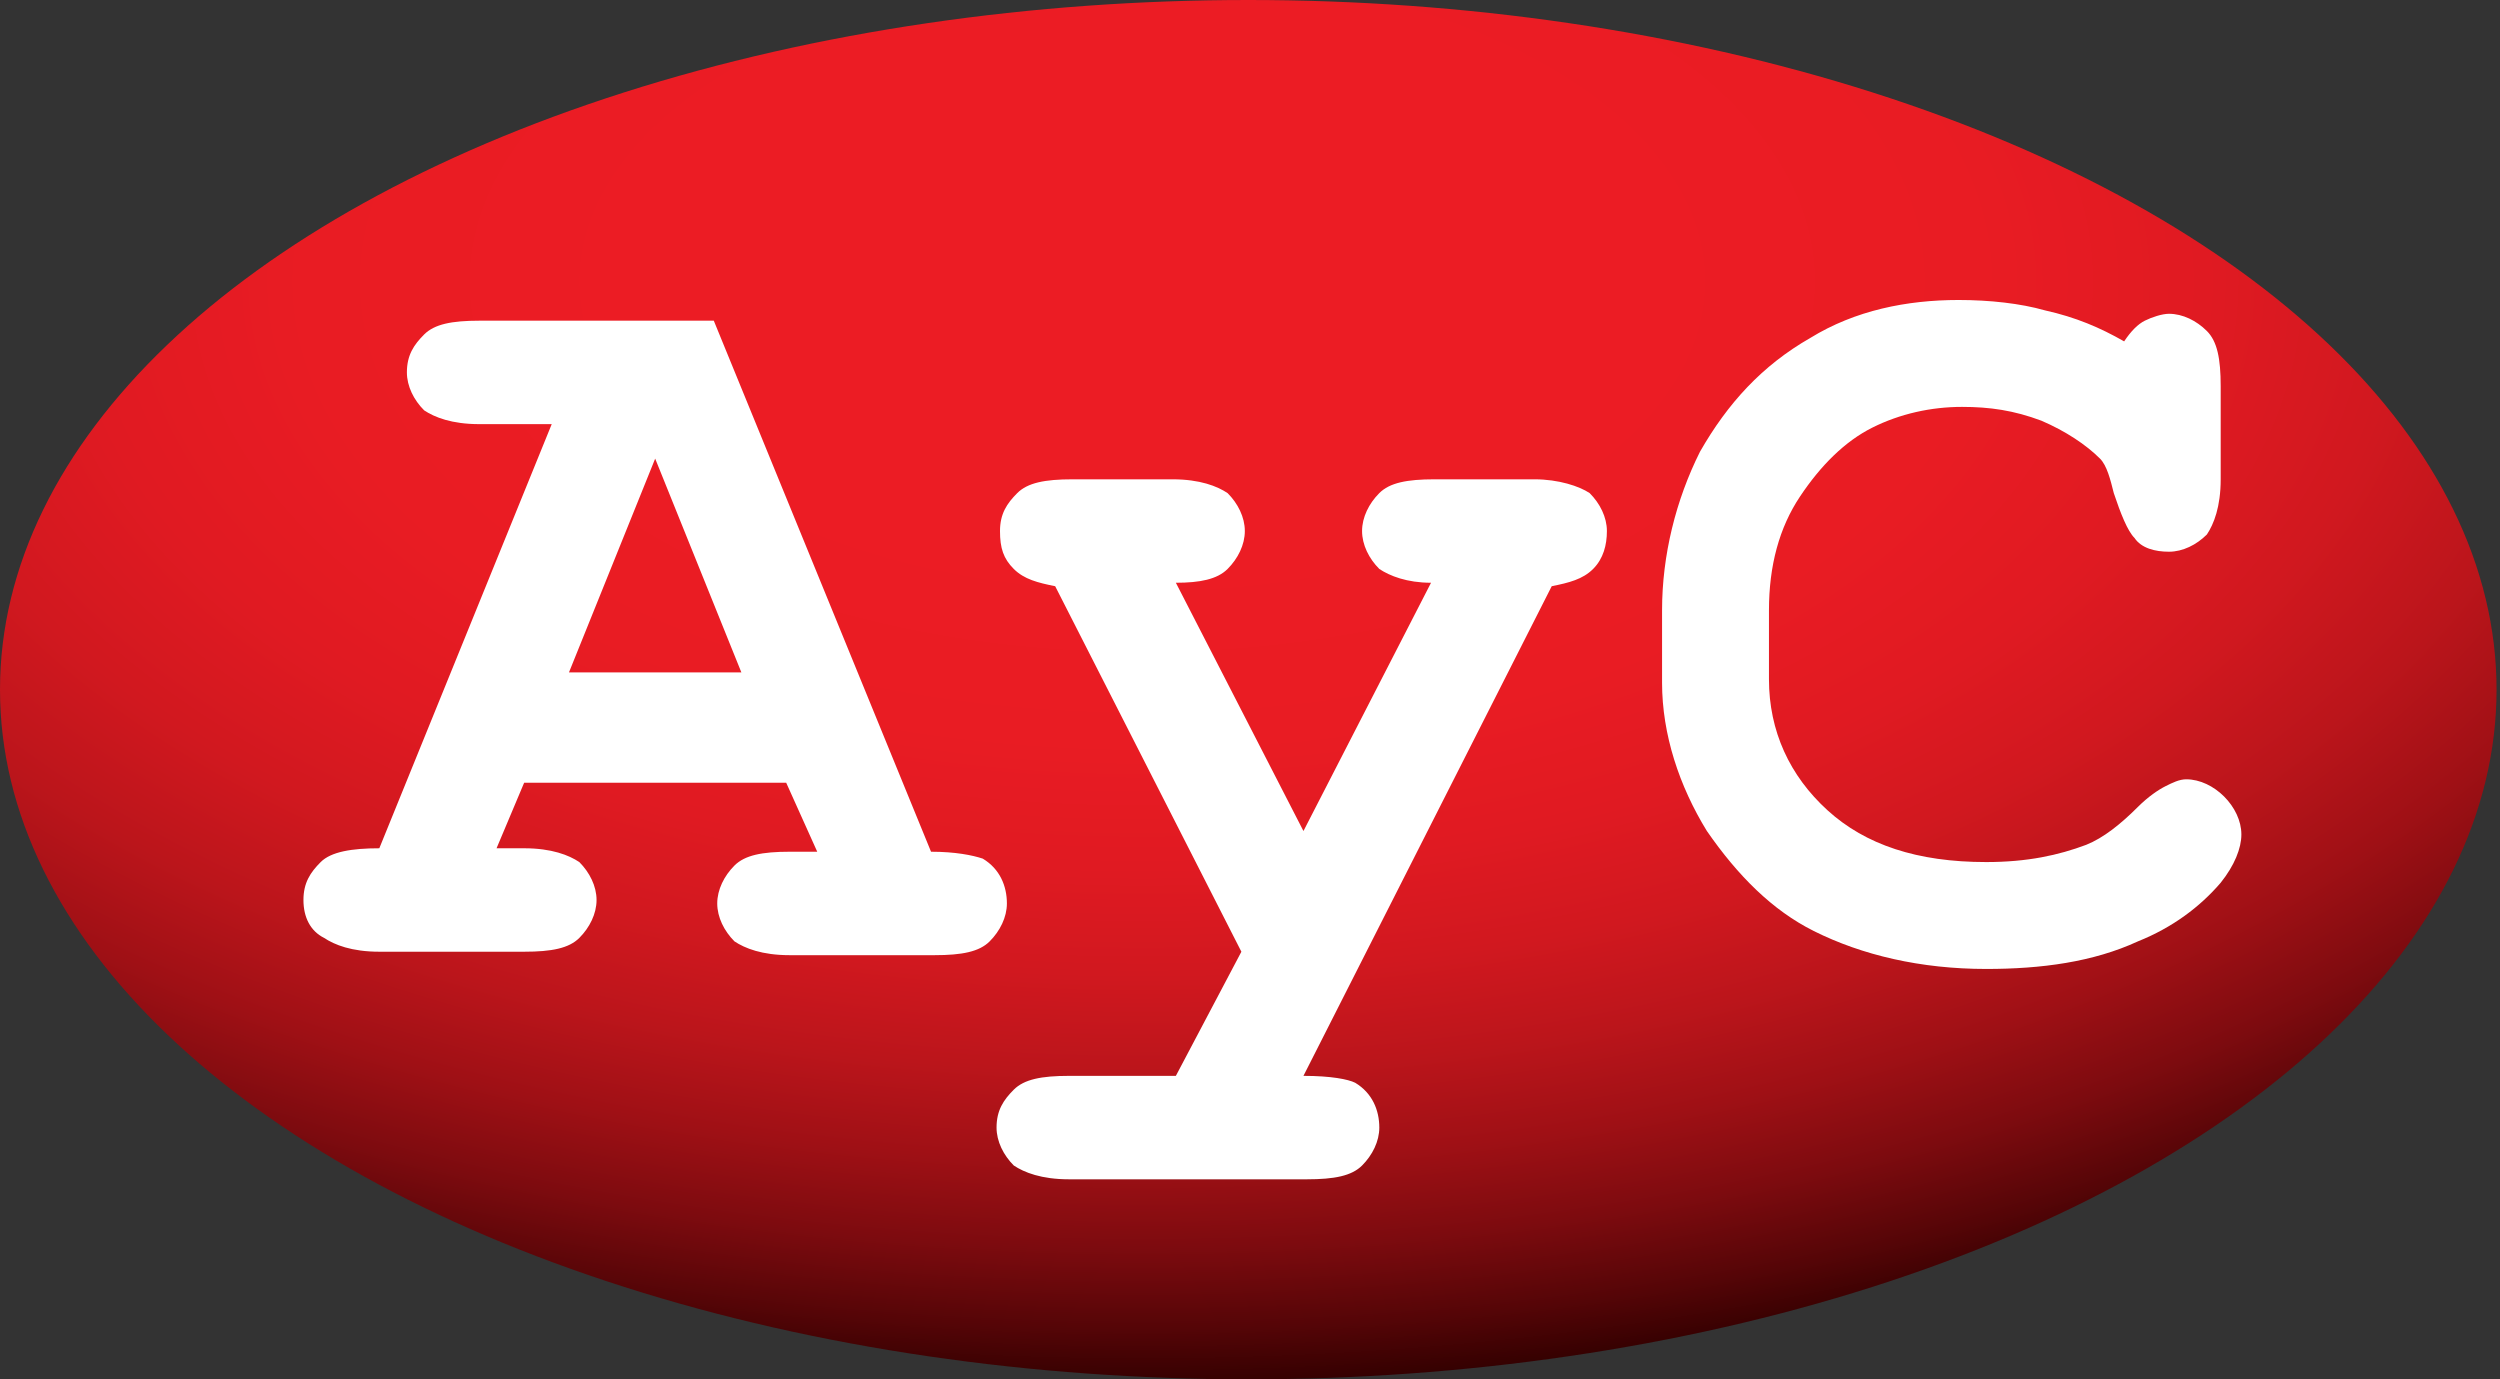
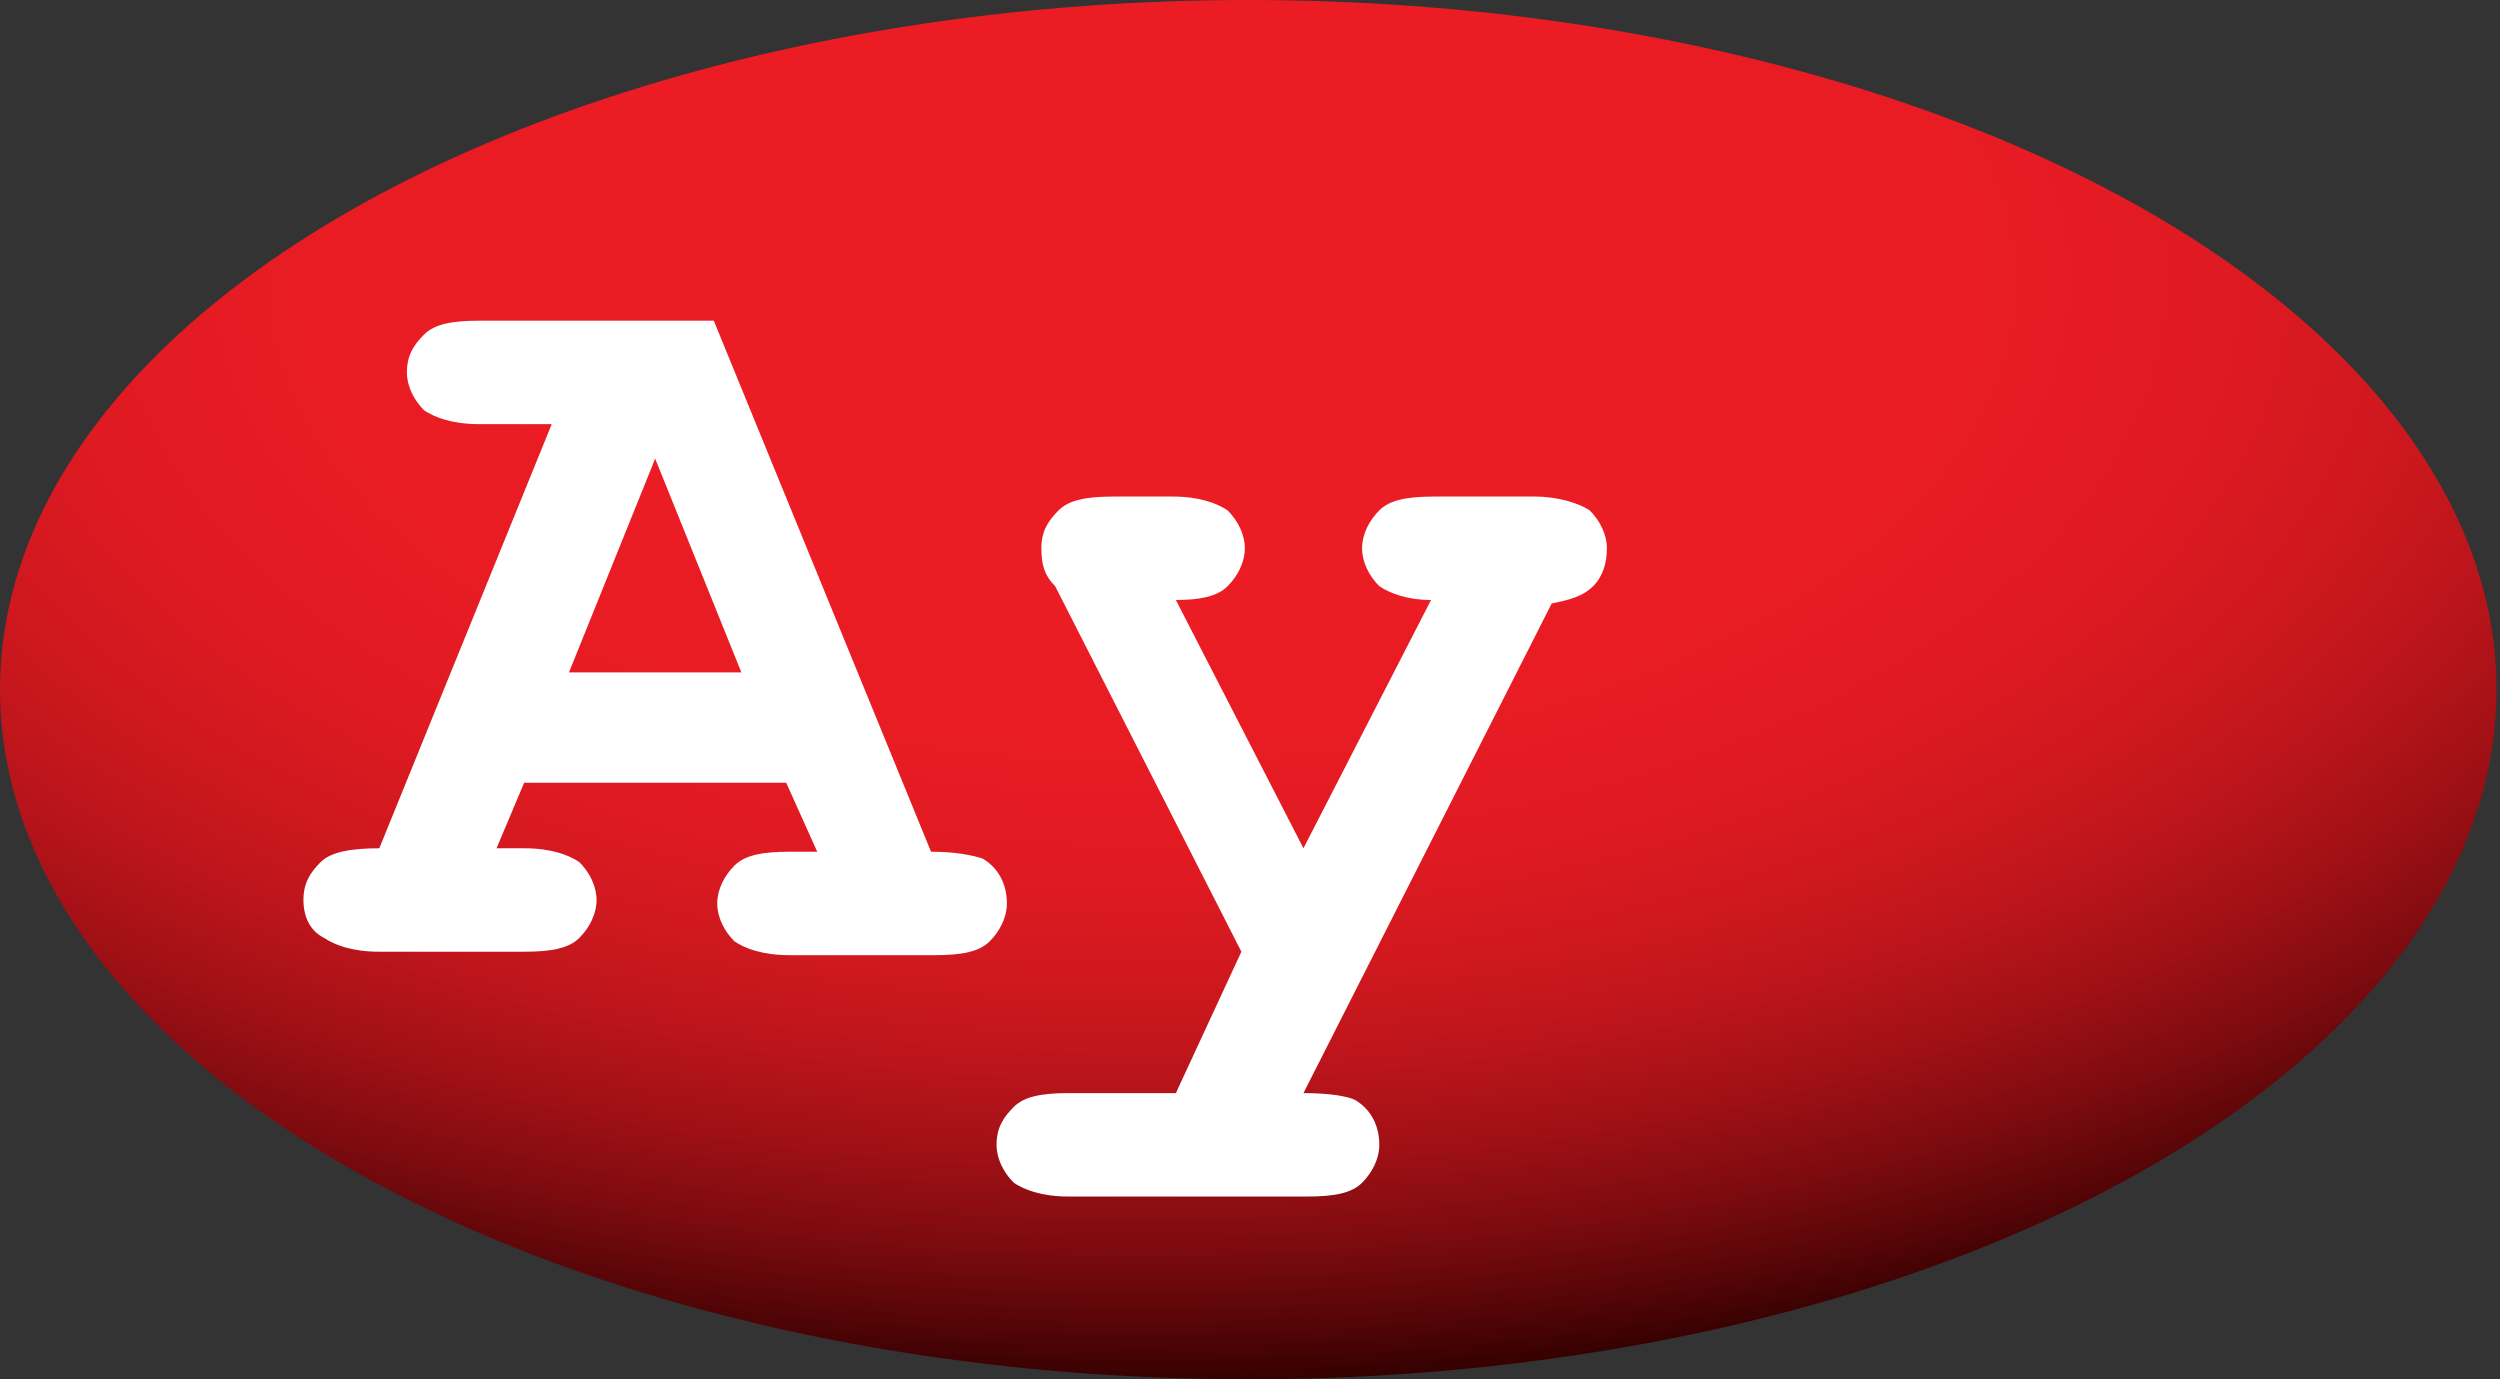
<svg xmlns="http://www.w3.org/2000/svg" version="1.1" id="Capa_1" x="0px" y="0px" viewBox="0 0 72.5 40" style="enable-background:new 0 0 72.5 40;" xml:space="preserve">
  <rect x="0" y="0" width="72.5" height="40" fill="#333333" stroke="none" />
  <style type="text/css">
	.st0{fill:url(#SVGID_1_);}
	.st1{fill:#FFFFFF;}
</style>
  <g>
    <g>
      <radialGradient id="SVGID_1_" cx="-148.075" cy="688.159" r="32.106" gradientTransform="matrix(1.813 0 0 1 301.586 -680)" gradientUnits="userSpaceOnUse">
        <stop offset="0.253" style="stop-color:#EC1C24" />
        <stop offset="0.417" style="stop-color:#E91C23" />
        <stop offset="0.53" style="stop-color:#E01A22" />
        <stop offset="0.626" style="stop-color:#D1181F" />
        <stop offset="0.714" style="stop-color:#BB151B" />
        <stop offset="0.796" style="stop-color:#9F1015" />
        <stop offset="0.873" style="stop-color:#7D0B0F" />
        <stop offset="0.946" style="stop-color:#550507" />
        <stop offset="1" style="stop-color:#320000" />
      </radialGradient>
      <ellipse class="st0" cx="36.2" cy="20" rx="36.2" ry="20" />
    </g>
    <g>
      <path class="st1" d="M22.8,22.7h-7.6l-0.8,1.9h0.8c0.8,0,1.3,0.2,1.6,0.4c0.3,0.3,0.5,0.7,0.5,1.1c0,0.4-0.2,0.8-0.5,1.1    c-0.3,0.3-0.8,0.4-1.6,0.4h-4.2c-0.8,0-1.3-0.2-1.6-0.4C9,27,8.8,26.6,8.8,26.1c0-0.5,0.2-0.8,0.5-1.1c0.3-0.3,0.9-0.4,1.7-0.4    L16,12.3h-2.1c-0.8,0-1.3-0.2-1.6-0.4c-0.3-0.3-0.5-0.7-0.5-1.1c0-0.5,0.2-0.8,0.5-1.1c0.3-0.3,0.8-0.4,1.6-0.4h6.8l6.3,15.4    c0.7,0,1.2,0.1,1.5,0.2c0.5,0.3,0.7,0.8,0.7,1.3c0,0.4-0.2,0.8-0.5,1.1c-0.3,0.3-0.8,0.4-1.6,0.4h-4.2c-0.8,0-1.3-0.2-1.6-0.4    c-0.3-0.3-0.5-0.7-0.5-1.1c0-0.4,0.2-0.8,0.5-1.1c0.3-0.3,0.8-0.4,1.6-0.4h0.8L22.8,22.7z M21.5,19.5l-2.5-6.2l-2.5,6.2    C16.4,19.5,21.5,19.5,21.5,19.5z" />
-       <path class="st1" d="M36,27.6L30.6,17c-0.5-0.1-0.9-0.2-1.2-0.5c-0.3-0.3-0.4-0.6-0.4-1.1c0-0.5,0.2-0.8,0.5-1.1    c0.3-0.3,0.8-0.4,1.6-0.4H34c0.8,0,1.3,0.2,1.6,0.4c0.3,0.3,0.5,0.7,0.5,1.1c0,0.4-0.2,0.8-0.5,1.1c-0.3,0.3-0.8,0.4-1.5,0.4    l3.7,7.2l3.7-7.2c-0.7,0-1.2-0.2-1.5-0.4c-0.3-0.3-0.5-0.7-0.5-1.1c0-0.4,0.2-0.8,0.5-1.1s0.8-0.4,1.6-0.4h2.9    c0.7,0,1.3,0.2,1.6,0.4c0.3,0.3,0.5,0.7,0.5,1.1c0,0.4-0.1,0.8-0.4,1.1c-0.3,0.3-0.7,0.4-1.2,0.5l-7.2,14.2c0.8,0,1.3,0.1,1.5,0.2    c0.5,0.3,0.7,0.8,0.7,1.3c0,0.4-0.2,0.8-0.5,1.1s-0.8,0.4-1.6,0.4h-6.9c-0.8,0-1.3-0.2-1.6-0.4c-0.3-0.3-0.5-0.7-0.5-1.1    c0-0.5,0.2-0.8,0.5-1.1c0.3-0.3,0.8-0.4,1.6-0.4h3.1L36,27.6z" />
-       <path class="st1" d="M61.6,9.9c0.2-0.3,0.4-0.5,0.6-0.6s0.5-0.2,0.7-0.2c0.4,0,0.8,0.2,1.1,0.5c0.3,0.3,0.4,0.8,0.4,1.6v2.7    c0,0.8-0.2,1.3-0.4,1.6c-0.3,0.3-0.7,0.5-1.1,0.5c-0.4,0-0.8-0.1-1-0.4c-0.2-0.2-0.4-0.7-0.6-1.3c-0.1-0.4-0.2-0.8-0.4-1    c-0.4-0.4-1-0.8-1.7-1.1c-0.8-0.3-1.5-0.4-2.3-0.4c-0.9,0-1.8,0.2-2.6,0.6s-1.5,1.1-2.1,2c-0.6,0.9-0.9,2-0.9,3.3v2    c0,1.5,0.6,2.8,1.7,3.8c1.1,1,2.6,1.5,4.6,1.5c1.2,0,2.1-0.2,2.9-0.5c0.5-0.2,1-0.6,1.5-1.1c0.3-0.3,0.6-0.5,0.8-0.6    c0.2-0.1,0.4-0.2,0.6-0.2c0.4,0,0.8,0.2,1.1,0.5c0.3,0.3,0.5,0.7,0.5,1.1c0,0.4-0.2,0.9-0.6,1.4c-0.6,0.7-1.4,1.3-2.4,1.7    c-1.3,0.6-2.8,0.8-4.4,0.8c-1.9,0-3.6-0.4-5-1.1c-1.2-0.6-2.2-1.6-3.1-2.9c-0.8-1.3-1.3-2.8-1.3-4.3v-2.1c0-1.6,0.4-3.2,1.1-4.6    c0.8-1.4,1.8-2.5,3.2-3.3c1.3-0.8,2.8-1.1,4.3-1.1c0.9,0,1.8,0.1,2.5,0.3C60.2,9.2,60.9,9.5,61.6,9.9z" />
+       <path class="st1" d="M36,27.6L30.6,17c-0.3-0.3-0.4-0.6-0.4-1.1c0-0.5,0.2-0.8,0.5-1.1    c0.3-0.3,0.8-0.4,1.6-0.4H34c0.8,0,1.3,0.2,1.6,0.4c0.3,0.3,0.5,0.7,0.5,1.1c0,0.4-0.2,0.8-0.5,1.1c-0.3,0.3-0.8,0.4-1.5,0.4    l3.7,7.2l3.7-7.2c-0.7,0-1.2-0.2-1.5-0.4c-0.3-0.3-0.5-0.7-0.5-1.1c0-0.4,0.2-0.8,0.5-1.1s0.8-0.4,1.6-0.4h2.9    c0.7,0,1.3,0.2,1.6,0.4c0.3,0.3,0.5,0.7,0.5,1.1c0,0.4-0.1,0.8-0.4,1.1c-0.3,0.3-0.7,0.4-1.2,0.5l-7.2,14.2c0.8,0,1.3,0.1,1.5,0.2    c0.5,0.3,0.7,0.8,0.7,1.3c0,0.4-0.2,0.8-0.5,1.1s-0.8,0.4-1.6,0.4h-6.9c-0.8,0-1.3-0.2-1.6-0.4c-0.3-0.3-0.5-0.7-0.5-1.1    c0-0.5,0.2-0.8,0.5-1.1c0.3-0.3,0.8-0.4,1.6-0.4h3.1L36,27.6z" />
    </g>
  </g>
</svg>